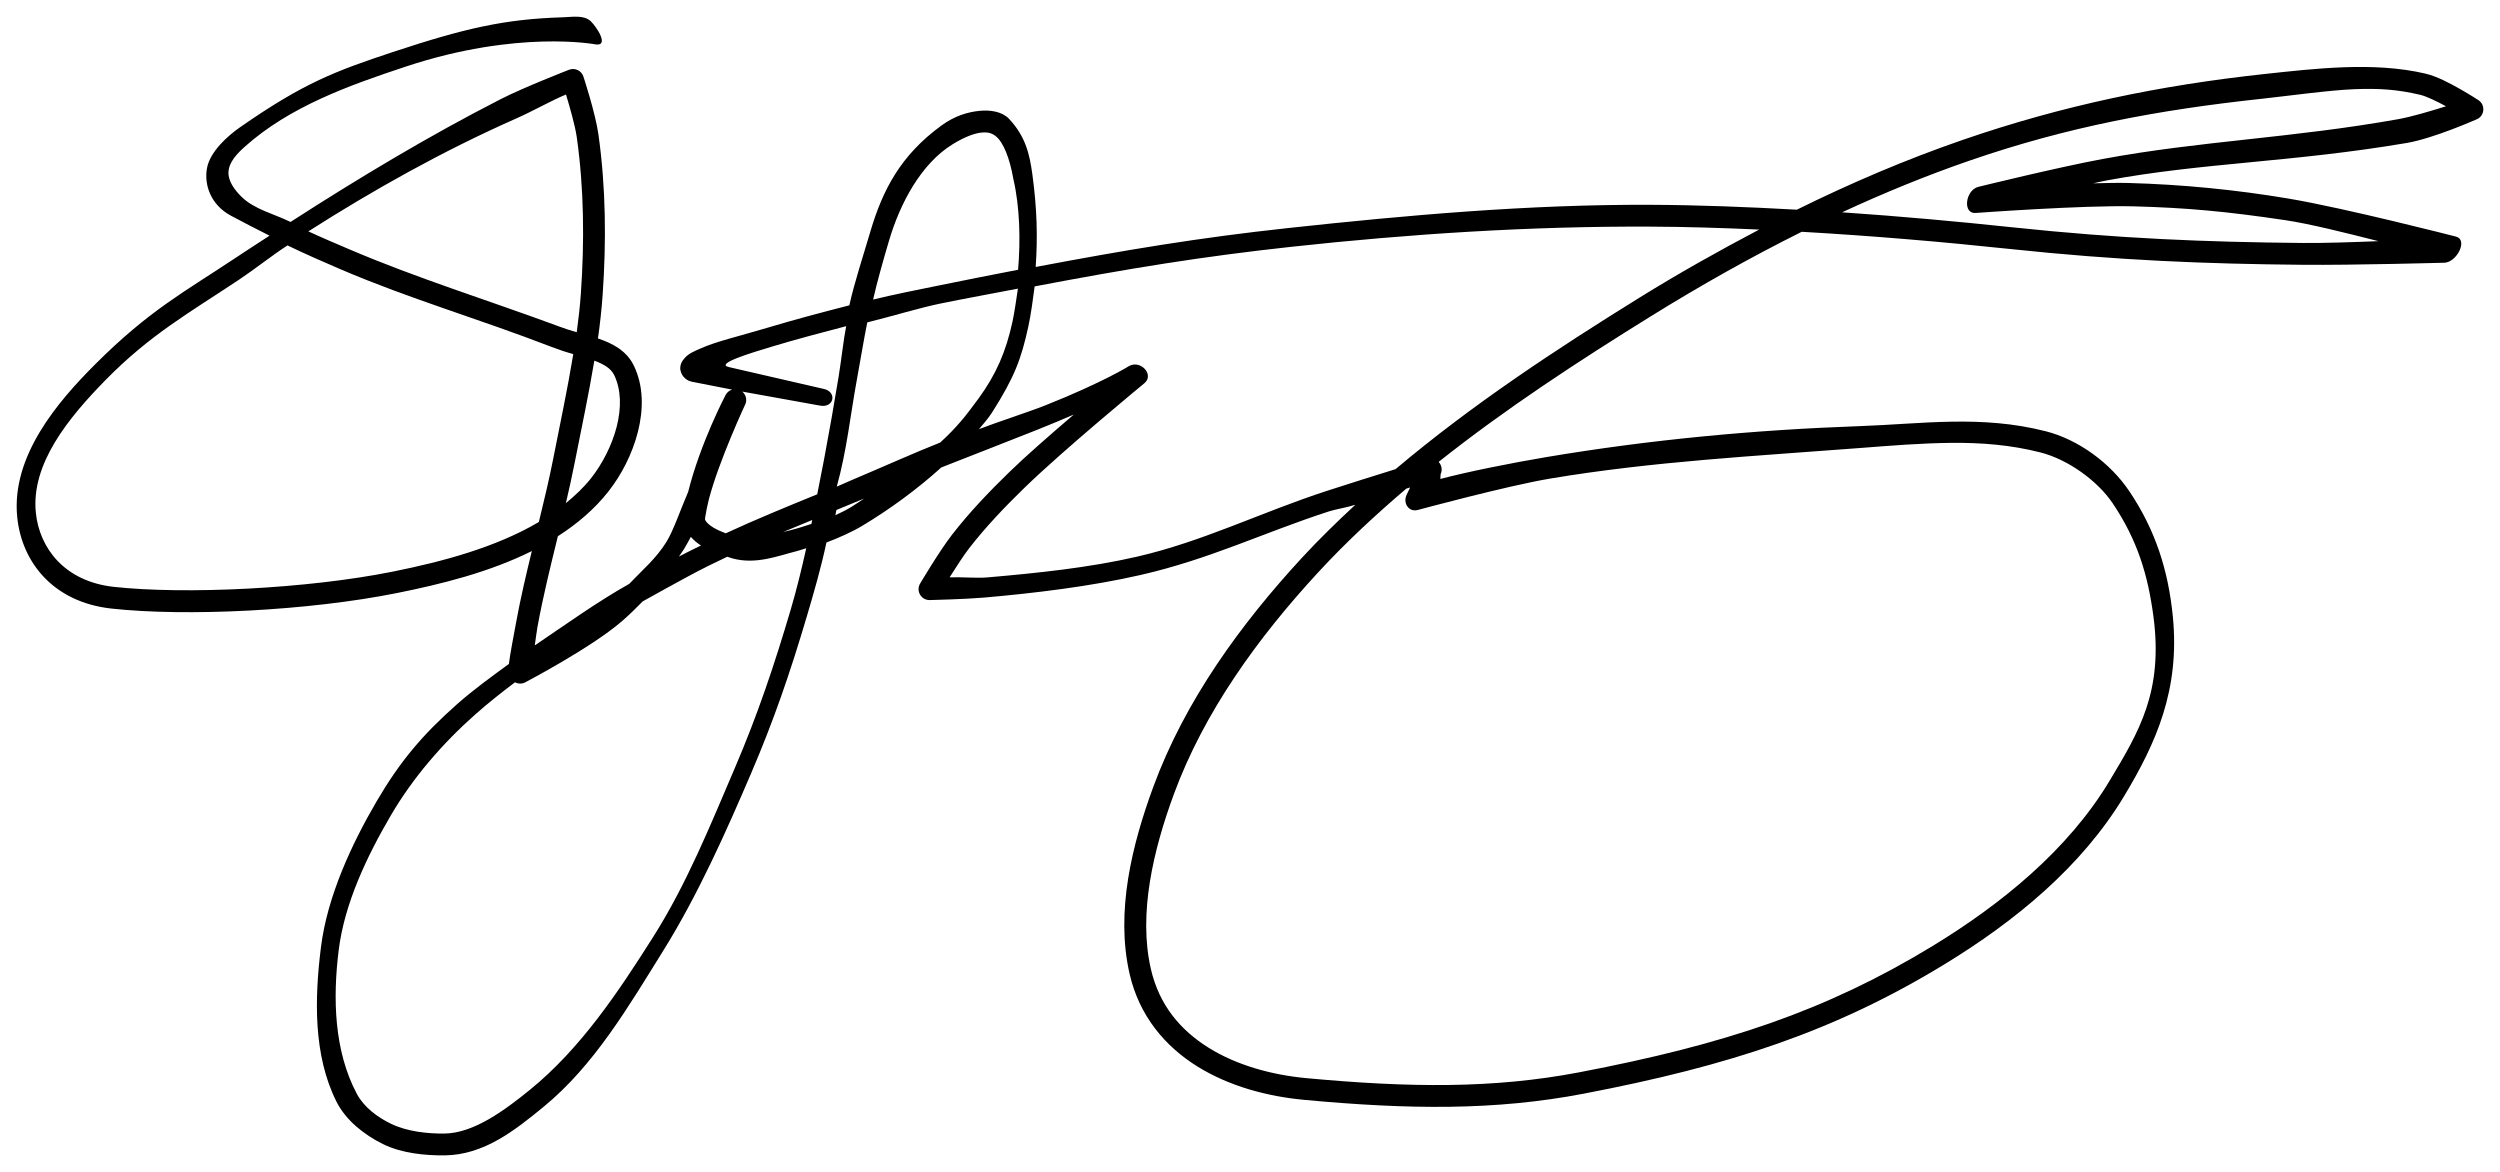
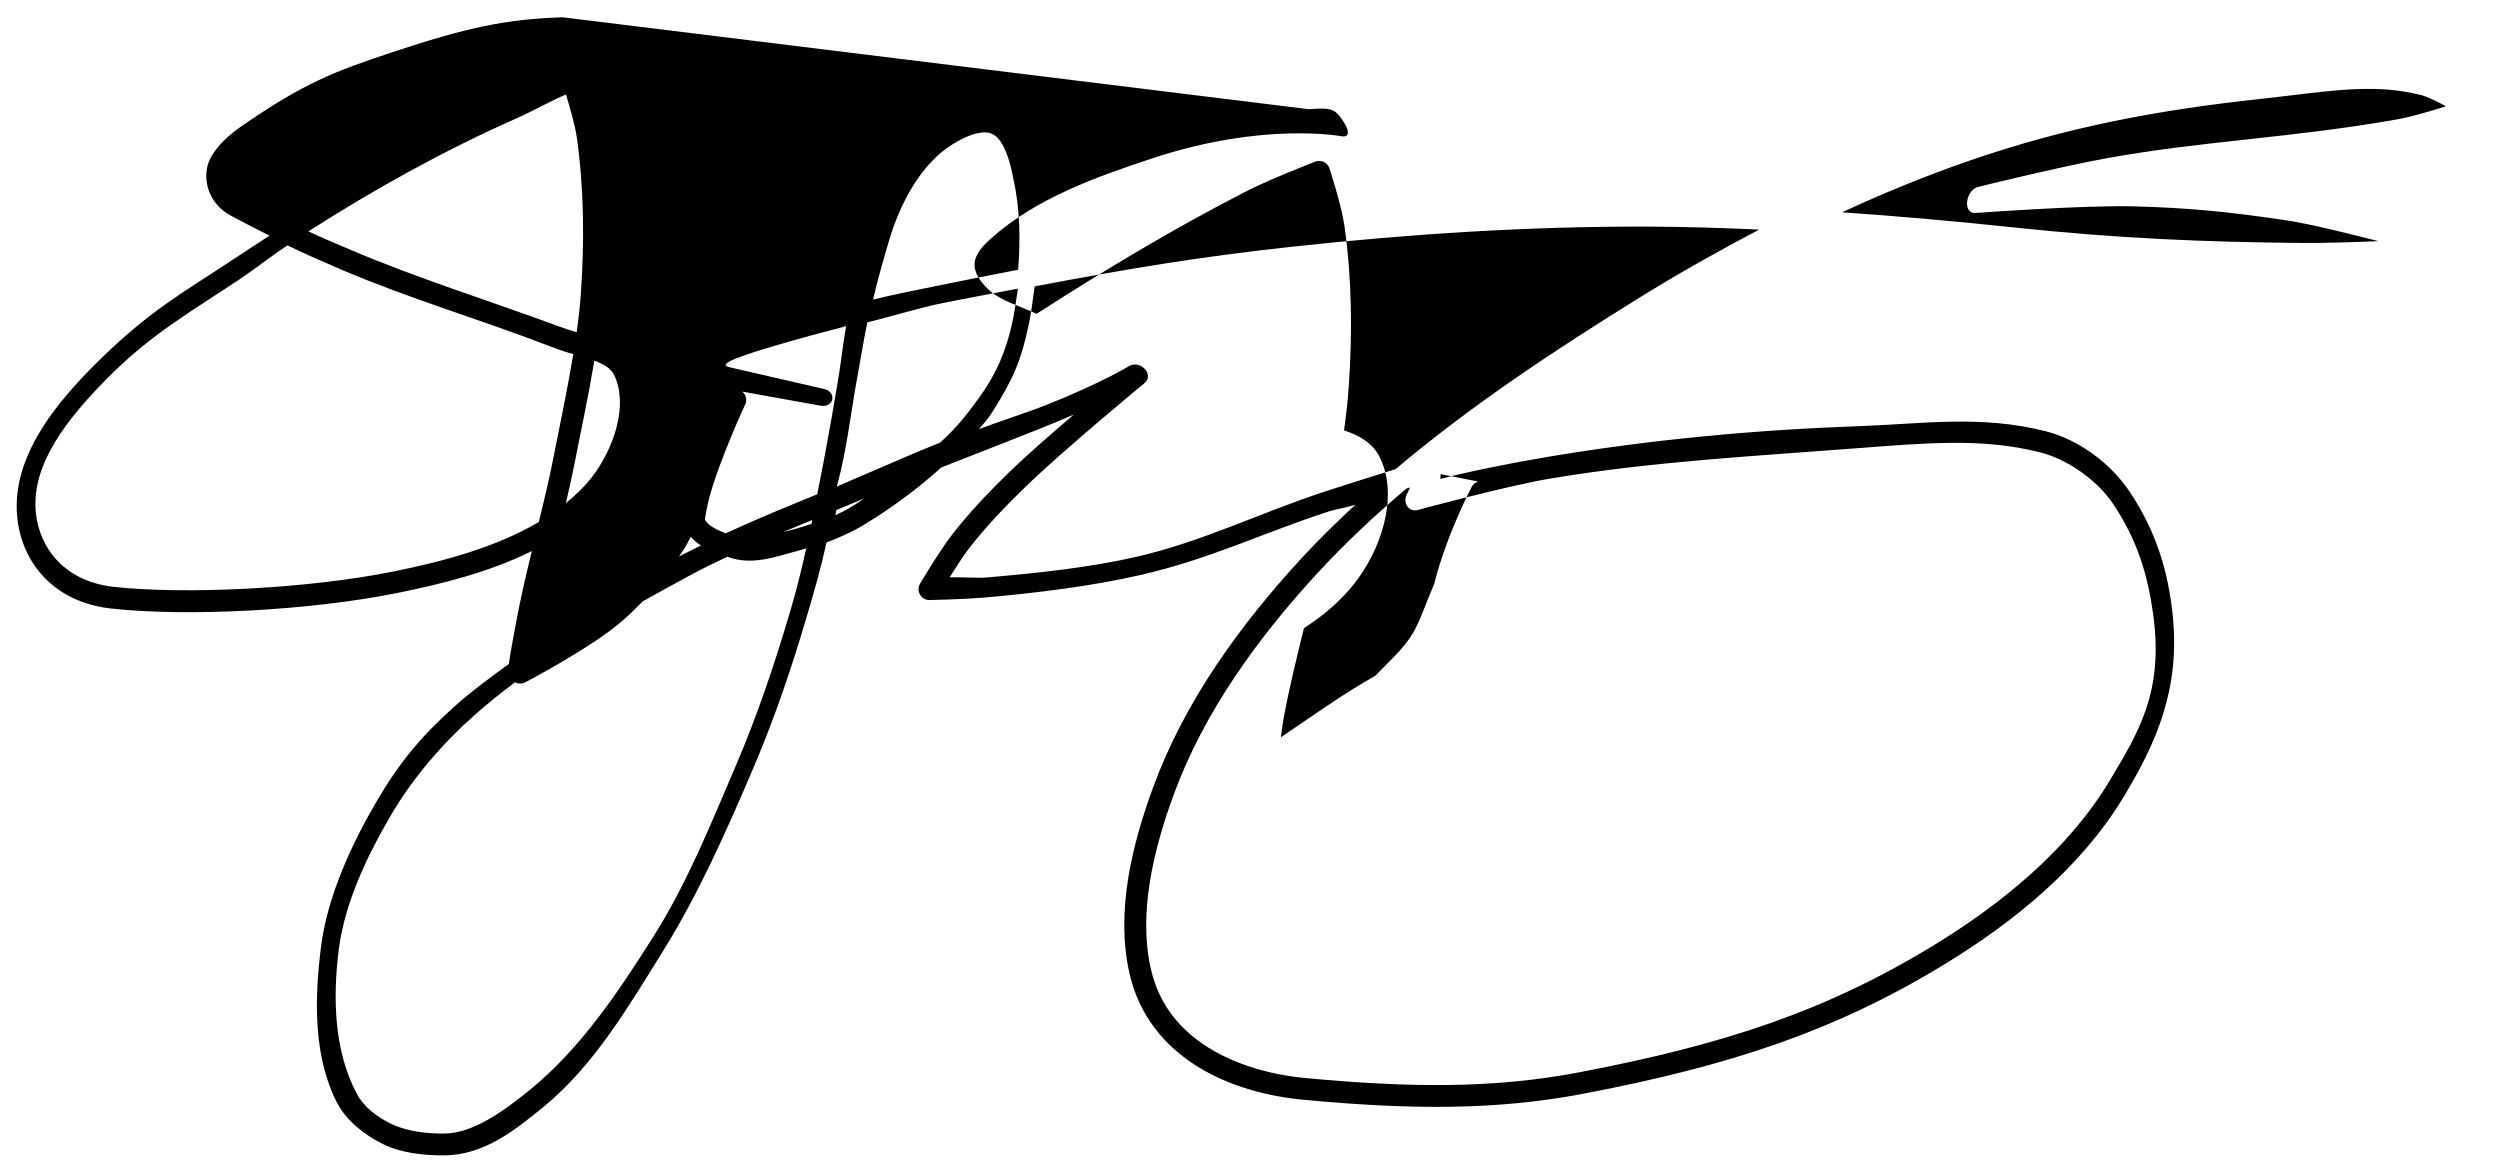
<svg xmlns="http://www.w3.org/2000/svg" xmlns:ns1="http://www.inkscape.org/namespaces/inkscape" xmlns:ns2="http://sodipodi.sourceforge.net/DTD/sodipodi-0.dtd" width="3000" height="1406.458" viewBox="0 0 3000 1406.458" id="svg2" version="1.1" ns1:version="0.91 r13725" ns2:docname="Lady Gaga signature.svg">
  <title id="title4136">Lady Gaga signature</title>
  <defs id="defs4" />
  <ns2:namedview id="base" pagecolor="#ffffff" bordercolor="#666666" borderopacity="1.0" ns1:pageopacity="0.0" ns1:pageshadow="2" ns1:zoom="0.31722973" ns1:cx="1500" ns1:cy="703.22917" ns1:document-units="px" ns1:current-layer="layer1" showgrid="false" units="px" fit-margin-top="20" fit-margin-left="20" fit-margin-right="20" fit-margin-bottom="20" ns1:window-width="1366" ns1:window-height="715" ns1:window-x="-8" ns1:window-y="-8" ns1:window-maximized="1" />
  <g ns1:label="Capa 1" ns1:groupmode="layer" id="layer1" transform="translate(922.864,684.591)">
-     <path id="path4149" style="color:#000000;font-style:normal;font-variant:normal;font-weight:normal;font-stretch:normal;font-size:medium;line-height:normal;font-family:sans-serif;text-indent:0;text-align:start;text-decoration:none;text-decoration-line:none;text-decoration-style:solid;text-decoration-color:#000000;letter-spacing:normal;word-spacing:normal;text-transform:none;direction:ltr;block-progression:tb;writing-mode:lr-tb;baseline-shift:baseline;text-anchor:start;white-space:normal;clip-rule:nonzero;display:inline;overflow:visible;visibility:visible;opacity:1;isolation:auto;mix-blend-mode:normal;color-interpolation:sRGB;color-interpolation-filters:linearRGB;solid-color:#000000;solid-opacity:1;fill:#000000;fill-opacity:1;fill-rule:evenodd;stroke:none;stroke-width:9;stroke-linecap:round;stroke-linejoin:round;stroke-miterlimit:4;stroke-dasharray:none;stroke-dashoffset:0;stroke-opacity:1;color-rendering:auto;image-rendering:auto;shape-rendering:auto;text-rendering:auto;enable-background:accumulate" d="m -247.581,-663.842 c -69.27,2.179 -116.942,12.903 -203.703,41.629 -70.135,23.221 -107.462,37.421 -183.447,90.271 -14.483,10.073 -35.928,28.914 -39.703,48.912 -3.775,19.998 4.328,44.136 28.514,57.181 15.328,8.268 30.92,16.145 46.49,24.052 -14.885,9.714 -29.842,19.344 -44.621,29.179 -57.347,38.165 -100.07,60.659 -164.537,125.12 -44.416,44.412 -101.19,110.007 -93.585,183.818 5.54,53.771 43.215,101.683 112.945,109.356 89.609,9.861 236.429,2.761 343.108,-18.693 52.902,-10.638 110.613,-24.972 161.46,-50.315 -6.922,28.452 -13.68,57.081 -18.983,86.223 -2.629,14.449 -7.086,37.065 -8.569,49.285 -20.827,15.165 -42.913,31.184 -62.28,48.337 -41.322,36.601 -68.234,68.321 -96.343,116.351 -30.081,51.399 -59.253,114.15 -66.881,175.052 -7.747,61.854 -9.26,129.913 18.592,185.444 11.252,22.434 33.084,39.644 55.555,50.821 22.527,11.205 50.882,13.885 74.231,13.674 47.268,-0.427 84.622,-30.284 118.715,-58.215 60.899,-49.891 102.066,-120.618 143.678,-187.448 41.868,-67.241 75.794,-143.667 105.464,-212.944 C 5.918,179.276 25.362,122.485 45.283,55.213 54.163,25.229 62.371,-3.223 68.867,-33.606 c 13.205,-4.903 30.82,-12.665 43.125,-20.08 33.275,-20.054 65.361,-43.501 94.726,-69.969 38.522,-15.145 77.166,-30.143 115.771,-45.473 15.153,-6.017 29.473,-12.094 43.251,-18.016 -27.803,23.748 -57.249,49.421 -77.584,69.207 -24.113,23.461 -47.722,48.09 -68.701,75.158 -15.238,19.661 -38.176,58.471 -38.176,58.471 -5.275,8.853 1.269,20.048 11.571,19.795 0,0 42.469,-1.008 64.831,-2.955 60.284,-5.25 128.32,-13.399 188.724,-27.282 82.876,-19.049 146.712,-50.527 224.927,-76.003 8.514,-2.773 21.177,-4.617 32.225,-8.133 -21.948,20.378 -43.435,41.254 -63.791,63.302 C 566.06,64.247 499.18,156.099 461.188,259.396 435.609,328.941 415.514,409.387 432.651,484.056 c 11.577,50.443 42.547,86.927 81.046,110.929 38.498,24.002 84.445,36.165 128.462,40.256 125.302,11.644 228.893,12.964 335.316,-7.4 175.728,-33.625 301.519,-75.152 432.389,-154.868 85.83,-52.281 165.258,-117.571 216.131,-202.062 38.44,-63.842 67.236,-127.989 58.534,-215.766 -5.417,-54.642 -20.461,-103.121 -52.374,-150.499 -23.011,-34.162 -61.525,-61.873 -99.983,-71.69 -77.748,-19.847 -148.708,-8.829 -223.035,-6.201 -126.118,4.46 -251.95,16.189 -376.754,37.226 -42.204,7.114 -96.043,17.909 -126.832,26.207 l 0.313,-5.792 c 2.335,-4.917 1.385,-10.767 -2.387,-14.692 80.445,-63.89 167.564,-120.748 255.129,-175.049 58.559,-36.314 118.846,-70.303 180.602,-101.091 84.401,4.85 168.506,11.992 250.236,20.665 129.437,13.736 234.085,17.836 351.094,18.937 60.098,0.566 170.141,-2.499 170.141,-2.499 14.771,-0.858 28.165,-27.295 13.913,-31.267 0,0 -132.937,-34.191 -200.979,-45.648 -63.566,-10.704 -128.03,-17.024 -192.481,-18.767 -11.998,-0.324 -27.238,0.048 -42.239,0.398 5.404,-1.117 12.009,-2.668 16.669,-3.529 115.948,-21.422 222.38,-21.582 359.684,-44.883 32.244,-5.472 83.021,-28.029 83.021,-28.029 10.3,-3.515 12.068,-17.33 2.984,-23.325 0,0 -9.807,-6.47 -22.398,-13.589 -12.591,-7.119 -27.5,-15.039 -41.296,-18.295 -61.72,-14.567 -133.715,-5.893 -193.346,0.534 -125.247,13.5 -242.354,37.813 -361.908,79.051 -68.013,23.46 -134.357,51.804 -198.926,83.723 -58.894,-3.277 -117.934,-5.637 -176.55,-5.871 -144.305,-0.577 -291.559,12.43 -434.923,28.007 -105.822,11.498 -192.416,25.886 -301.953,46.594 2.417,-34.897 1.746,-69.101 -3.934,-110.827 -3.253,-23.898 -7.955,-45.462 -27.879,-66.769 -8.277,-8.851 -22.351,-11.121 -36.056,-9.702 -13.704,1.42 -29.283,5.933 -45.217,17.55 -49.284,35.931 -70.674,77.775 -85.213,127.006 -8.713,29.505 -19.776,63.269 -25.279,88.779 -33.909,8.689 -66.487,17.326 -97.751,26.726 -33.124,9.959 -62.392,16.68 -80.589,24.923 -9.098,4.121 -15.329,6.05 -21.245,14.061 -1.479,2.003 -3.131,4.896 -3.348,8.991 -0.217,4.095 1.748,8.68 4.109,11.23 4.722,5.101 8.796,5.537 13.021,6.365 l 45.03,8.826 c -3.327,1.034 -6.104,3.352 -7.718,6.439 0,0 -30.305,57.446 -44.962,116.328 -9.108,20.889 -17.473,46.132 -26.129,60.076 -12.41,19.993 -28.236,33.085 -44.624,50.301 -38.138,21.347 -76.892,49.244 -113.28,73.813 1.037,-7.391 2.274,-17.015 3.237,-22.31 6.595,-36.247 15.532,-72.338 24.456,-108.695 22.741,-14.659 43.511,-31.974 60.483,-53.509 15.665,-19.877 28.802,-45.098 35.538,-71.685 6.737,-26.587 7.117,-54.963 -4.95,-79.733 -8.897,-18.261 -26.429,-26.875 -42.898,-32.384 -0.02,-0.006 -0.041,-0.009 -0.063,-0.018 2.426,-17.286 4.394,-34.68 5.615,-52.214 4.454,-63.95 3.952,-128.992 -5.109,-192.941 -3.654,-25.788 -17.965,-69.11 -17.965,-69.11 -2.316,-7.175 -10.197,-10.918 -17.221,-8.178 0,0 -54.309,21.08 -81.955,35.22 -86.856,44.426 -170.485,94.724 -252.316,147.417 -19.886,-9.879 -43.5,-14.939 -59.233,-30.645 -7.782,-7.769 -15.725,-18.291 -15.209,-29.275 0.566,-12.051 10.631,-22.37 19.625,-30.412 53.686,-48.007 124.472,-73.369 193.458,-96.209 134.048,-44.381 227.101,-26.593 227.101,-26.593 17.49,2.831 1.369,-21.289 -5.489,-27.77 -8.213,-7.762 -22.281,-5.042 -33.576,-4.687 z m 2150.213,86.269 c 29.602,-1.097 51.19,0.255 78.911,6.797 7.067,1.668 19.715,7.702 30.776,13.731 -19.026,5.957 -41.774,12.692 -57.243,15.448 -128.718,22.931 -235.928,25.836 -354.271,47.701 -54.211,10.016 -149.803,33.565 -149.803,33.565 -15.435,4.055 -19.012,32.531 -3.101,31.301 0,0 130.152,-9.557 189.963,-7.94 63.212,1.709 110.662,6.047 181.4,16.549 29.945,4.446 73.485,15.473 112.066,25.229 -32.163,1.287 -66.419,2.398 -90.543,2.171 -116.545,-1.097 -220.073,-5.152 -348.581,-18.789 -66.895,-7.099 -135.477,-13.285 -204.552,-18.016 50.123,-23.216 101.186,-44.155 153.185,-62.091 117.213,-40.431 225.904,-60.719 349.671,-74.059 30.028,-3.237 82.52,-10.499 112.122,-11.596 z m -2146.298,6.422 c 4.225,13.993 10.878,36.75 12.93,51.23 8.734,61.637 9.275,124.861 4.916,187.445 -1.082,15.534 -2.857,31.051 -4.973,46.57 -7.232,-2.007 -13.946,-4.263 -19.659,-6.371 -90.302,-33.325 -171.712,-58.333 -253.168,-93.117 -14.39,-6.145 -35.021,-14.857 -49.207,-21.547 76.95,-49.148 161.847,-96.791 249.315,-135.412 19.755,-8.723 44.345,-22.608 59.846,-28.798 z m 498.448,45.672 c 8.096,-0.839 12.746,0.796 17.261,4.314 9.029,7.035 16.747,26.273 21.074,51.122 0.041,0.234 0.088,0.467 0.142,0.699 7.705,33.359 8.6,73.328 5.587,108.473 -31.247,6.044 -63.023,12.267 -99.744,19.795 -19.356,3.968 -47.976,9.548 -74.255,15.979 4.791,-21.185 12.01,-46.622 19.131,-70.738 13.446,-45.53 38.822,-92.677 76.573,-115.811 14.682,-8.997 26.135,-12.995 34.231,-13.833 z m 801.937,112.839 c 43.606,0.174 87.515,1.591 131.452,3.535 -48.743,25.654 -96.771,52.612 -143.364,81.506 -100.766,62.488 -201.608,128.851 -293.02,206.001 -26.514,8.297 -54.67,17.024 -82.057,25.945 -80.12,26.097 -148.852,60.843 -228.266,79.096 C 383.676,-3.275 322.454,3.026 261.921,8.297 249.541,9.376 231.038,7.711 216.675,8.194 c 7.683,-12.226 16.902,-26.446 23.478,-34.93 19.859,-25.623 42.596,-49.402 66.263,-72.43 46.713,-45.45 143.955,-125.536 143.955,-125.536 12.091,-9.88 -3.865,-27.894 -17.842,-20.934 0,0 -31.676,19.943 -101.114,47.517 -20.233,8.034 -59.183,20.585 -79.503,28.513 5.463,-6.544 11.192,-12.937 15.771,-20.136 26.839,-42.198 35.087,-64.386 43.57,-103.566 3.048,-14.079 5.581,-33.086 7.457,-47.598 112.451,-21.411 201.294,-35.918 308.808,-47.6 142.485,-15.482 285.977,-24.708 429.201,-24.135 z m -1634.607,22.545 c 19.273,9.349 44.244,20.351 63.987,28.782 83.926,35.839 162.775,58.296 253.157,93.117 8.603,3.314 17.257,6.198 25.808,8.525 -6.81,41.528 -15.725,83.117 -23.973,125.075 -5.007,25.472 -11.116,50.902 -17.351,76.408 -51.37,30.363 -115.133,47.455 -175.027,59.5 -103.15,20.744 -250.021,27.689 -335.078,18.329 -58.716,-6.461 -89.088,-46.16 -93.481,-88.798 -6.05,-58.726 38.907,-113.784 83.762,-159.511 53.288,-54.323 100.748,-80.828 160.034,-120.283 18.975,-12.628 39.035,-28.745 58.162,-41.144 z m 876.516,51.862 c -1.591,10.717 -4.184,28.872 -6.46,39.384 -7.824,36.137 -19.553,63.412 -40.979,92.724 -15.659,21.423 -25.926,34.322 -45.819,52.583 -30.362,11.958 -73.744,31.41 -103.916,44.073 -4.831,2.027 -15.346,6.817 -20.196,8.825 12.249,-44.244 16.305,-86.134 24.272,-129.236 4.178,-22.599 8.098,-47.075 12.339,-67.831 31.233,-7.806 64.38,-17.823 86.495,-22.357 33.73,-6.915 65.298,-12.526 94.264,-18.164 z m -206.074,45.053 c -3.322,16.835 -5.772,40.247 -9.039,60.311 -5.365,32.948 -10.824,63.752 -17.343,98.631 -2.678,14.329 -5.614,28.516 -8.36,42.796 -36.712,15 -73.514,30.031 -109.844,46.837 -5.377,-2.024 -10.616,-4.359 -14.834,-6.917 -4.153,-2.519 -7.184,-5.22 -8.605,-7.201 -1.42,-1.981 -1.552,-2.647 -1.313,-4.257 1.052,-7.068 2.586,-14.388 4.376,-21.773 12.055,-46.699 44.319,-115.675 44.319,-115.675 1.71,-5.142 0.077,-10.807 -4.109,-14.248 l 93.013,16.757 c 17.289,3.593 21.476,-16.918 4.112,-20.122 l -113.115,-26.037 c -17.134,-3.944 26.369,-16.963 53.421,-25.097 27.012,-8.122 57.586,-16.255 87.32,-24.007 z m -302.216,41.353 c 11.512,4.337 19.903,9.321 23.768,17.255 8.461,17.368 8.8,39.374 3.109,61.836 -5.692,22.462 -17.371,44.961 -30.719,61.898 -8.804,11.172 -19.244,20.903 -30.321,30.031 3.778,-16.14 7.399,-32.37 10.617,-48.741 7.93,-40.343 16.664,-81.052 23.546,-122.279 z m 1628.386,98.67 c 35.524,-0.32 70.905,2.286 106.968,11.492 32.813,8.376 68.252,33.697 86.605,60.943 30.014,44.559 42.351,86.595 48.854,135.118 12.207,91.094 -17.392,139.294 -52.429,197.829 -49.768,83.142 -130.385,148.38 -212.481,198.386 -127.974,77.952 -249.588,118.196 -423.688,151.509 -103.143,19.736 -203.807,18.586 -327.968,7.047 C 603.706,605.366 561.43,593.878 527.553,572.757 493.676,551.636 468.12,521.529 458.175,478.196 442.987,412.018 460.946,335.928 485.768,268.438 522.054,169.782 586.743,80.443 659.005,2.175 691.923,-33.479 727.52,-66.627 764.671,-98.205 c 1.355,-0.424 3.411,-1.083 4.621,-1.461 l -4.172,8.77 c -4.815,10.131 2.646,21.232 13.457,18.244 0,0 106.652,-28.857 158.159,-37.539 123.225,-20.771 249.217,-27.255 374.174,-36.92 35.888,-2.776 72.29,-5.728 107.815,-6.047 z M 114.101,-86.332 c -5.243,3.353 -10.32,7.013 -15.629,10.213 -6.01,3.622 -12.359,6.804 -18.875,9.758 0.414,-2.082 0.813,-4.158 1.222,-6.24 10.291,-4.222 20.498,-8.406 30.776,-12.72 0.829,-0.348 1.677,-0.664 2.506,-1.012 z m -62.319,25.735 c -0.317,1.557 -0.595,3.133 -0.915,4.689 -8.11,2.579 -16.146,5.315 -24.479,7.406 -3.336,0.837 -6.289,1.489 -9.554,2.347 11.578,-4.852 23.287,-9.666 34.947,-14.442 z m -145.649,20.239 c 3.626,4.104 7.72,7.546 12.18,10.355 -8.838,4.411 -17.774,8.57 -26.49,13.282 2.069,-3.108 4.324,-6.095 6.292,-9.264 2.653,-4.273 5.339,-9.463 8.019,-14.373 z m 138.505,13.669 c -5.595,25.083 -11.644,49.988 -18.892,74.464 -19.47,65.748 -39.428,125.323 -66.647,188.878 -29.764,69.498 -57.831,139.371 -97.988,202.811 -42.104,66.517 -87.143,134.204 -148.238,183.849 -29.763,24.185 -67.296,52.044 -102.444,52.361 -20.035,0.181 -44.527,-2.273 -64.075,-11.725 -16.377,-7.919 -32.506,-19.908 -41.034,-35.976 -27.216,-51.277 -29.044,-114.159 -21.7,-172.798 6.948,-55.474 33.41,-111.54 62.57,-161.365 26.458,-45.209 61.781,-86.101 101.33,-121.131 15.266,-13.521 31.272,-26.216 47.633,-38.511 3.846,2.056 8.464,2.063 12.316,0.018 0,0 78.663,-41.214 115.317,-72.765 8.904,-7.665 17.369,-15.891 25.604,-24.365 18.491,-10.326 37.051,-20.553 55.663,-30.622 14.975,-8.101 30.295,-15.626 45.757,-22.933 2.133,0.638 4.566,1.538 6.507,2.063 28.111,7.606 54.744,-3.225 76.442,-8.667 3.946,-0.99 7.911,-2.491 11.878,-3.586 z" ns1:connector-curvature="0" ns2:nodetypes="csssscssssscscsssaasaasscscscssccssscsssssssasssascccscssccsscssccsssscsscssssscssscsccccsccscsssccssccscaaascsccsscssccsscsscssscsscsscsccscccscssccccscssscssccscsscscccsscscsssssccsscscscsccssccssccccccssccssscscssssasssssssccccsascsccscccscccccsccssaasaasssccscscsccc" />
+     <path id="path4149" style="color:#000000;font-style:normal;font-variant:normal;font-weight:normal;font-stretch:normal;font-size:medium;line-height:normal;font-family:sans-serif;text-indent:0;text-align:start;text-decoration:none;text-decoration-line:none;text-decoration-style:solid;text-decoration-color:#000000;letter-spacing:normal;word-spacing:normal;text-transform:none;direction:ltr;block-progression:tb;writing-mode:lr-tb;baseline-shift:baseline;text-anchor:start;white-space:normal;clip-rule:nonzero;display:inline;overflow:visible;visibility:visible;opacity:1;isolation:auto;mix-blend-mode:normal;color-interpolation:sRGB;color-interpolation-filters:linearRGB;solid-color:#000000;solid-opacity:1;fill:#000000;fill-opacity:1;fill-rule:evenodd;stroke:none;stroke-width:9;stroke-linecap:round;stroke-linejoin:round;stroke-miterlimit:4;stroke-dasharray:none;stroke-dashoffset:0;stroke-opacity:1;color-rendering:auto;image-rendering:auto;shape-rendering:auto;text-rendering:auto;enable-background:accumulate" d="m -247.581,-663.842 c -69.27,2.179 -116.942,12.903 -203.703,41.629 -70.135,23.221 -107.462,37.421 -183.447,90.271 -14.483,10.073 -35.928,28.914 -39.703,48.912 -3.775,19.998 4.328,44.136 28.514,57.181 15.328,8.268 30.92,16.145 46.49,24.052 -14.885,9.714 -29.842,19.344 -44.621,29.179 -57.347,38.165 -100.07,60.659 -164.537,125.12 -44.416,44.412 -101.19,110.007 -93.585,183.818 5.54,53.771 43.215,101.683 112.945,109.356 89.609,9.861 236.429,2.761 343.108,-18.693 52.902,-10.638 110.613,-24.972 161.46,-50.315 -6.922,28.452 -13.68,57.081 -18.983,86.223 -2.629,14.449 -7.086,37.065 -8.569,49.285 -20.827,15.165 -42.913,31.184 -62.28,48.337 -41.322,36.601 -68.234,68.321 -96.343,116.351 -30.081,51.399 -59.253,114.15 -66.881,175.052 -7.747,61.854 -9.26,129.913 18.592,185.444 11.252,22.434 33.084,39.644 55.555,50.821 22.527,11.205 50.882,13.885 74.231,13.674 47.268,-0.427 84.622,-30.284 118.715,-58.215 60.899,-49.891 102.066,-120.618 143.678,-187.448 41.868,-67.241 75.794,-143.667 105.464,-212.944 C 5.918,179.276 25.362,122.485 45.283,55.213 54.163,25.229 62.371,-3.223 68.867,-33.606 c 13.205,-4.903 30.82,-12.665 43.125,-20.08 33.275,-20.054 65.361,-43.501 94.726,-69.969 38.522,-15.145 77.166,-30.143 115.771,-45.473 15.153,-6.017 29.473,-12.094 43.251,-18.016 -27.803,23.748 -57.249,49.421 -77.584,69.207 -24.113,23.461 -47.722,48.09 -68.701,75.158 -15.238,19.661 -38.176,58.471 -38.176,58.471 -5.275,8.853 1.269,20.048 11.571,19.795 0,0 42.469,-1.008 64.831,-2.955 60.284,-5.25 128.32,-13.399 188.724,-27.282 82.876,-19.049 146.712,-50.527 224.927,-76.003 8.514,-2.773 21.177,-4.617 32.225,-8.133 -21.948,20.378 -43.435,41.254 -63.791,63.302 C 566.06,64.247 499.18,156.099 461.188,259.396 435.609,328.941 415.514,409.387 432.651,484.056 c 11.577,50.443 42.547,86.927 81.046,110.929 38.498,24.002 84.445,36.165 128.462,40.256 125.302,11.644 228.893,12.964 335.316,-7.4 175.728,-33.625 301.519,-75.152 432.389,-154.868 85.83,-52.281 165.258,-117.571 216.131,-202.062 38.44,-63.842 67.236,-127.989 58.534,-215.766 -5.417,-54.642 -20.461,-103.121 -52.374,-150.499 -23.011,-34.162 -61.525,-61.873 -99.983,-71.69 -77.748,-19.847 -148.708,-8.829 -223.035,-6.201 -126.118,4.46 -251.95,16.189 -376.754,37.226 -42.204,7.114 -96.043,17.909 -126.832,26.207 l 0.313,-5.792 l 45.03,8.826 c -3.327,1.034 -6.104,3.352 -7.718,6.439 0,0 -30.305,57.446 -44.962,116.328 -9.108,20.889 -17.473,46.132 -26.129,60.076 -12.41,19.993 -28.236,33.085 -44.624,50.301 -38.138,21.347 -76.892,49.244 -113.28,73.813 1.037,-7.391 2.274,-17.015 3.237,-22.31 6.595,-36.247 15.532,-72.338 24.456,-108.695 22.741,-14.659 43.511,-31.974 60.483,-53.509 15.665,-19.877 28.802,-45.098 35.538,-71.685 6.737,-26.587 7.117,-54.963 -4.95,-79.733 -8.897,-18.261 -26.429,-26.875 -42.898,-32.384 -0.02,-0.006 -0.041,-0.009 -0.063,-0.018 2.426,-17.286 4.394,-34.68 5.615,-52.214 4.454,-63.95 3.952,-128.992 -5.109,-192.941 -3.654,-25.788 -17.965,-69.11 -17.965,-69.11 -2.316,-7.175 -10.197,-10.918 -17.221,-8.178 0,0 -54.309,21.08 -81.955,35.22 -86.856,44.426 -170.485,94.724 -252.316,147.417 -19.886,-9.879 -43.5,-14.939 -59.233,-30.645 -7.782,-7.769 -15.725,-18.291 -15.209,-29.275 0.566,-12.051 10.631,-22.37 19.625,-30.412 53.686,-48.007 124.472,-73.369 193.458,-96.209 134.048,-44.381 227.101,-26.593 227.101,-26.593 17.49,2.831 1.369,-21.289 -5.489,-27.77 -8.213,-7.762 -22.281,-5.042 -33.576,-4.687 z m 2150.213,86.269 c 29.602,-1.097 51.19,0.255 78.911,6.797 7.067,1.668 19.715,7.702 30.776,13.731 -19.026,5.957 -41.774,12.692 -57.243,15.448 -128.718,22.931 -235.928,25.836 -354.271,47.701 -54.211,10.016 -149.803,33.565 -149.803,33.565 -15.435,4.055 -19.012,32.531 -3.101,31.301 0,0 130.152,-9.557 189.963,-7.94 63.212,1.709 110.662,6.047 181.4,16.549 29.945,4.446 73.485,15.473 112.066,25.229 -32.163,1.287 -66.419,2.398 -90.543,2.171 -116.545,-1.097 -220.073,-5.152 -348.581,-18.789 -66.895,-7.099 -135.477,-13.285 -204.552,-18.016 50.123,-23.216 101.186,-44.155 153.185,-62.091 117.213,-40.431 225.904,-60.719 349.671,-74.059 30.028,-3.237 82.52,-10.499 112.122,-11.596 z m -2146.298,6.422 c 4.225,13.993 10.878,36.75 12.93,51.23 8.734,61.637 9.275,124.861 4.916,187.445 -1.082,15.534 -2.857,31.051 -4.973,46.57 -7.232,-2.007 -13.946,-4.263 -19.659,-6.371 -90.302,-33.325 -171.712,-58.333 -253.168,-93.117 -14.39,-6.145 -35.021,-14.857 -49.207,-21.547 76.95,-49.148 161.847,-96.791 249.315,-135.412 19.755,-8.723 44.345,-22.608 59.846,-28.798 z m 498.448,45.672 c 8.096,-0.839 12.746,0.796 17.261,4.314 9.029,7.035 16.747,26.273 21.074,51.122 0.041,0.234 0.088,0.467 0.142,0.699 7.705,33.359 8.6,73.328 5.587,108.473 -31.247,6.044 -63.023,12.267 -99.744,19.795 -19.356,3.968 -47.976,9.548 -74.255,15.979 4.791,-21.185 12.01,-46.622 19.131,-70.738 13.446,-45.53 38.822,-92.677 76.573,-115.811 14.682,-8.997 26.135,-12.995 34.231,-13.833 z m 801.937,112.839 c 43.606,0.174 87.515,1.591 131.452,3.535 -48.743,25.654 -96.771,52.612 -143.364,81.506 -100.766,62.488 -201.608,128.851 -293.02,206.001 -26.514,8.297 -54.67,17.024 -82.057,25.945 -80.12,26.097 -148.852,60.843 -228.266,79.096 C 383.676,-3.275 322.454,3.026 261.921,8.297 249.541,9.376 231.038,7.711 216.675,8.194 c 7.683,-12.226 16.902,-26.446 23.478,-34.93 19.859,-25.623 42.596,-49.402 66.263,-72.43 46.713,-45.45 143.955,-125.536 143.955,-125.536 12.091,-9.88 -3.865,-27.894 -17.842,-20.934 0,0 -31.676,19.943 -101.114,47.517 -20.233,8.034 -59.183,20.585 -79.503,28.513 5.463,-6.544 11.192,-12.937 15.771,-20.136 26.839,-42.198 35.087,-64.386 43.57,-103.566 3.048,-14.079 5.581,-33.086 7.457,-47.598 112.451,-21.411 201.294,-35.918 308.808,-47.6 142.485,-15.482 285.977,-24.708 429.201,-24.135 z m -1634.607,22.545 c 19.273,9.349 44.244,20.351 63.987,28.782 83.926,35.839 162.775,58.296 253.157,93.117 8.603,3.314 17.257,6.198 25.808,8.525 -6.81,41.528 -15.725,83.117 -23.973,125.075 -5.007,25.472 -11.116,50.902 -17.351,76.408 -51.37,30.363 -115.133,47.455 -175.027,59.5 -103.15,20.744 -250.021,27.689 -335.078,18.329 -58.716,-6.461 -89.088,-46.16 -93.481,-88.798 -6.05,-58.726 38.907,-113.784 83.762,-159.511 53.288,-54.323 100.748,-80.828 160.034,-120.283 18.975,-12.628 39.035,-28.745 58.162,-41.144 z m 876.516,51.862 c -1.591,10.717 -4.184,28.872 -6.46,39.384 -7.824,36.137 -19.553,63.412 -40.979,92.724 -15.659,21.423 -25.926,34.322 -45.819,52.583 -30.362,11.958 -73.744,31.41 -103.916,44.073 -4.831,2.027 -15.346,6.817 -20.196,8.825 12.249,-44.244 16.305,-86.134 24.272,-129.236 4.178,-22.599 8.098,-47.075 12.339,-67.831 31.233,-7.806 64.38,-17.823 86.495,-22.357 33.73,-6.915 65.298,-12.526 94.264,-18.164 z m -206.074,45.053 c -3.322,16.835 -5.772,40.247 -9.039,60.311 -5.365,32.948 -10.824,63.752 -17.343,98.631 -2.678,14.329 -5.614,28.516 -8.36,42.796 -36.712,15 -73.514,30.031 -109.844,46.837 -5.377,-2.024 -10.616,-4.359 -14.834,-6.917 -4.153,-2.519 -7.184,-5.22 -8.605,-7.201 -1.42,-1.981 -1.552,-2.647 -1.313,-4.257 1.052,-7.068 2.586,-14.388 4.376,-21.773 12.055,-46.699 44.319,-115.675 44.319,-115.675 1.71,-5.142 0.077,-10.807 -4.109,-14.248 l 93.013,16.757 c 17.289,3.593 21.476,-16.918 4.112,-20.122 l -113.115,-26.037 c -17.134,-3.944 26.369,-16.963 53.421,-25.097 27.012,-8.122 57.586,-16.255 87.32,-24.007 z m -302.216,41.353 c 11.512,4.337 19.903,9.321 23.768,17.255 8.461,17.368 8.8,39.374 3.109,61.836 -5.692,22.462 -17.371,44.961 -30.719,61.898 -8.804,11.172 -19.244,20.903 -30.321,30.031 3.778,-16.14 7.399,-32.37 10.617,-48.741 7.93,-40.343 16.664,-81.052 23.546,-122.279 z m 1628.386,98.67 c 35.524,-0.32 70.905,2.286 106.968,11.492 32.813,8.376 68.252,33.697 86.605,60.943 30.014,44.559 42.351,86.595 48.854,135.118 12.207,91.094 -17.392,139.294 -52.429,197.829 -49.768,83.142 -130.385,148.38 -212.481,198.386 -127.974,77.952 -249.588,118.196 -423.688,151.509 -103.143,19.736 -203.807,18.586 -327.968,7.047 C 603.706,605.366 561.43,593.878 527.553,572.757 493.676,551.636 468.12,521.529 458.175,478.196 442.987,412.018 460.946,335.928 485.768,268.438 522.054,169.782 586.743,80.443 659.005,2.175 691.923,-33.479 727.52,-66.627 764.671,-98.205 c 1.355,-0.424 3.411,-1.083 4.621,-1.461 l -4.172,8.77 c -4.815,10.131 2.646,21.232 13.457,18.244 0,0 106.652,-28.857 158.159,-37.539 123.225,-20.771 249.217,-27.255 374.174,-36.92 35.888,-2.776 72.29,-5.728 107.815,-6.047 z M 114.101,-86.332 c -5.243,3.353 -10.32,7.013 -15.629,10.213 -6.01,3.622 -12.359,6.804 -18.875,9.758 0.414,-2.082 0.813,-4.158 1.222,-6.24 10.291,-4.222 20.498,-8.406 30.776,-12.72 0.829,-0.348 1.677,-0.664 2.506,-1.012 z m -62.319,25.735 c -0.317,1.557 -0.595,3.133 -0.915,4.689 -8.11,2.579 -16.146,5.315 -24.479,7.406 -3.336,0.837 -6.289,1.489 -9.554,2.347 11.578,-4.852 23.287,-9.666 34.947,-14.442 z m -145.649,20.239 c 3.626,4.104 7.72,7.546 12.18,10.355 -8.838,4.411 -17.774,8.57 -26.49,13.282 2.069,-3.108 4.324,-6.095 6.292,-9.264 2.653,-4.273 5.339,-9.463 8.019,-14.373 z m 138.505,13.669 c -5.595,25.083 -11.644,49.988 -18.892,74.464 -19.47,65.748 -39.428,125.323 -66.647,188.878 -29.764,69.498 -57.831,139.371 -97.988,202.811 -42.104,66.517 -87.143,134.204 -148.238,183.849 -29.763,24.185 -67.296,52.044 -102.444,52.361 -20.035,0.181 -44.527,-2.273 -64.075,-11.725 -16.377,-7.919 -32.506,-19.908 -41.034,-35.976 -27.216,-51.277 -29.044,-114.159 -21.7,-172.798 6.948,-55.474 33.41,-111.54 62.57,-161.365 26.458,-45.209 61.781,-86.101 101.33,-121.131 15.266,-13.521 31.272,-26.216 47.633,-38.511 3.846,2.056 8.464,2.063 12.316,0.018 0,0 78.663,-41.214 115.317,-72.765 8.904,-7.665 17.369,-15.891 25.604,-24.365 18.491,-10.326 37.051,-20.553 55.663,-30.622 14.975,-8.101 30.295,-15.626 45.757,-22.933 2.133,0.638 4.566,1.538 6.507,2.063 28.111,7.606 54.744,-3.225 76.442,-8.667 3.946,-0.99 7.911,-2.491 11.878,-3.586 z" ns1:connector-curvature="0" ns2:nodetypes="csssscssssscscsssaasaasscscscssccssscsssssssasssascccscssccsscssccsssscsscssssscssscsccccsccscsssccssccscaaascsccsscssccsscsscssscsscsscsccscccscssccccscssscssccscsscscccsscscsssssccsscscscsccssccssccccccssccssscscssssasssssssccccsascsccscccscccccsccssaasaasssccscscsccc" />
  </g>
</svg>